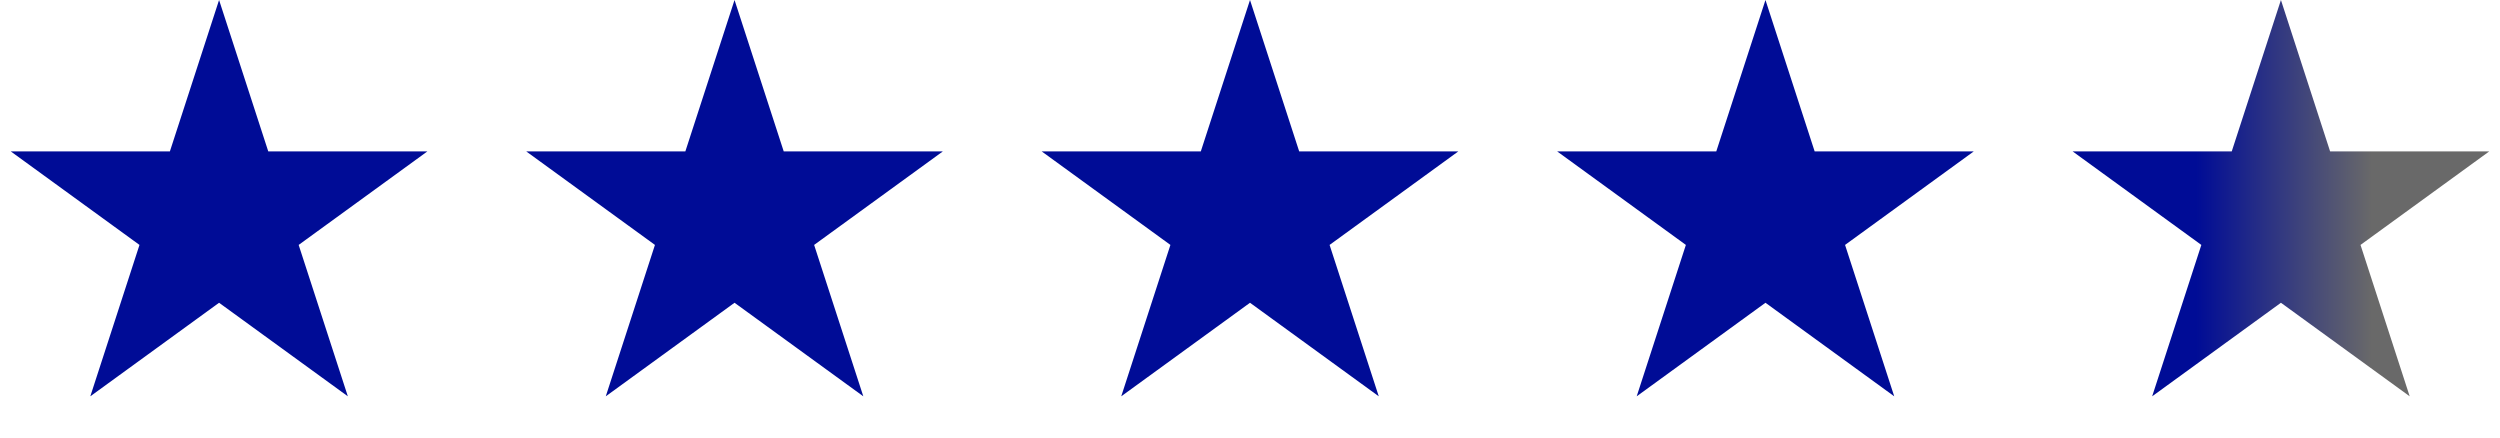
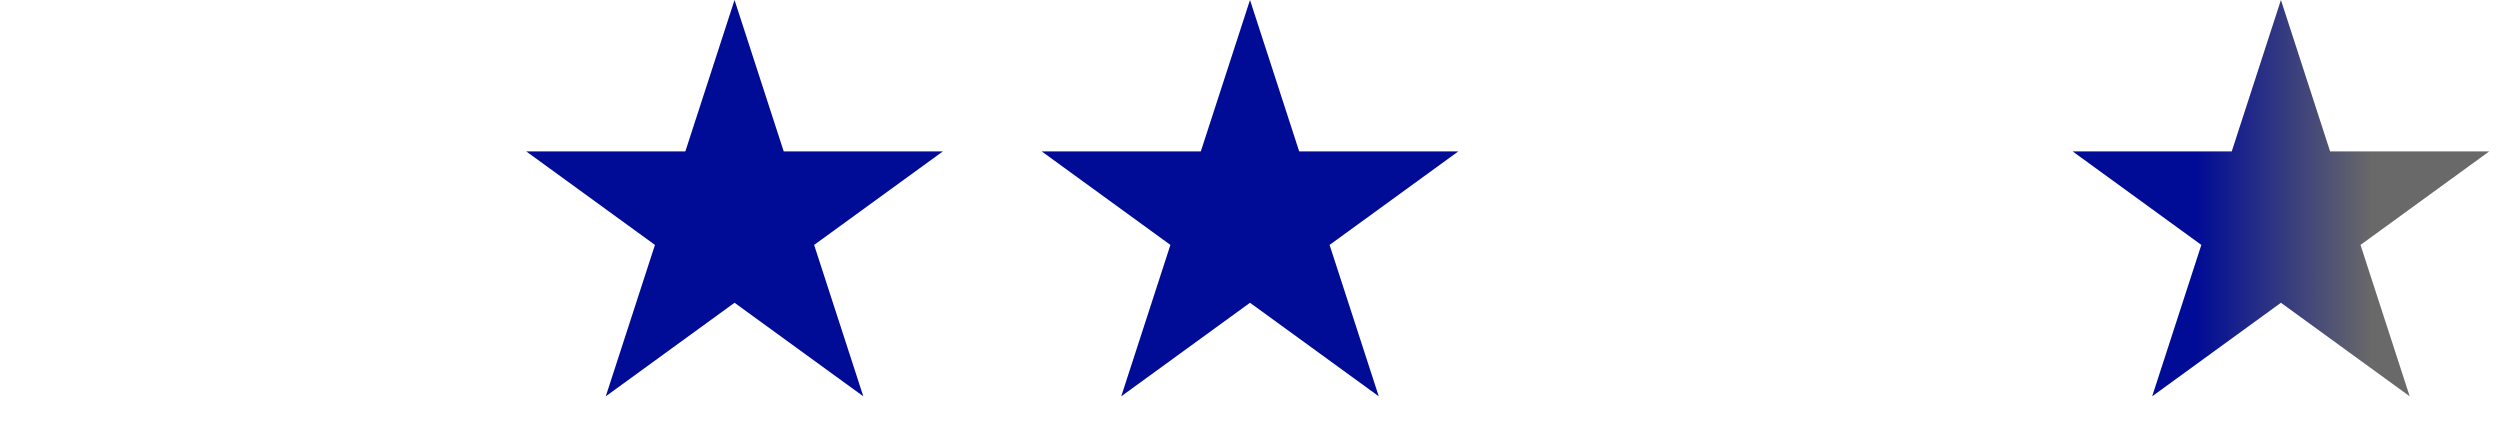
<svg xmlns="http://www.w3.org/2000/svg" width="97" height="17" viewBox="0 0 97 17" fill="none">
-   <path d="M8.5 0L10.408 5.873L16.584 5.873L11.588 9.503L13.496 15.377L8.5 11.747L3.504 15.377L5.412 9.503L0.416 5.873L6.592 5.873L8.5 0Z" fill="#000C96" />
  <path d="M28.5 0L30.408 5.873L36.584 5.873L31.588 9.503L33.496 15.377L28.5 11.747L23.504 15.377L25.412 9.503L20.416 5.873L26.592 5.873L28.5 0Z" fill="#000C96" />
  <path d="M48.5 0L50.408 5.873L56.584 5.873L51.588 9.503L53.496 15.377L48.5 11.747L43.504 15.377L45.412 9.503L40.416 5.873L46.592 5.873L48.5 0Z" fill="#000C96" />
-   <path d="M68.5 0L70.408 5.873L76.584 5.873L71.588 9.503L73.496 15.377L68.5 11.747L63.504 15.377L65.412 9.503L60.416 5.873L66.592 5.873L68.5 0Z" fill="#000C96" />
  <path d="M88.5 0L90.408 5.873L96.584 5.873L91.588 9.503L93.496 15.377L88.5 11.747L83.504 15.377L85.412 9.503L80.416 5.873L86.592 5.873L88.5 0Z" fill="url(#paint0_linear_166_28)" />
  <defs>
    <linearGradient id="paint0_linear_166_28" x1="54.5" y1="0" x2="120" y2="0" gradientUnits="userSpaceOnUse">
      <stop stop-color="#000C96" />
      <stop offset="0.469" stop-color="#000C96" />
      <stop offset="0.573" stop-color="#696969" />
      <stop offset="1" stop-color="#696969" />
    </linearGradient>
  </defs>
</svg>